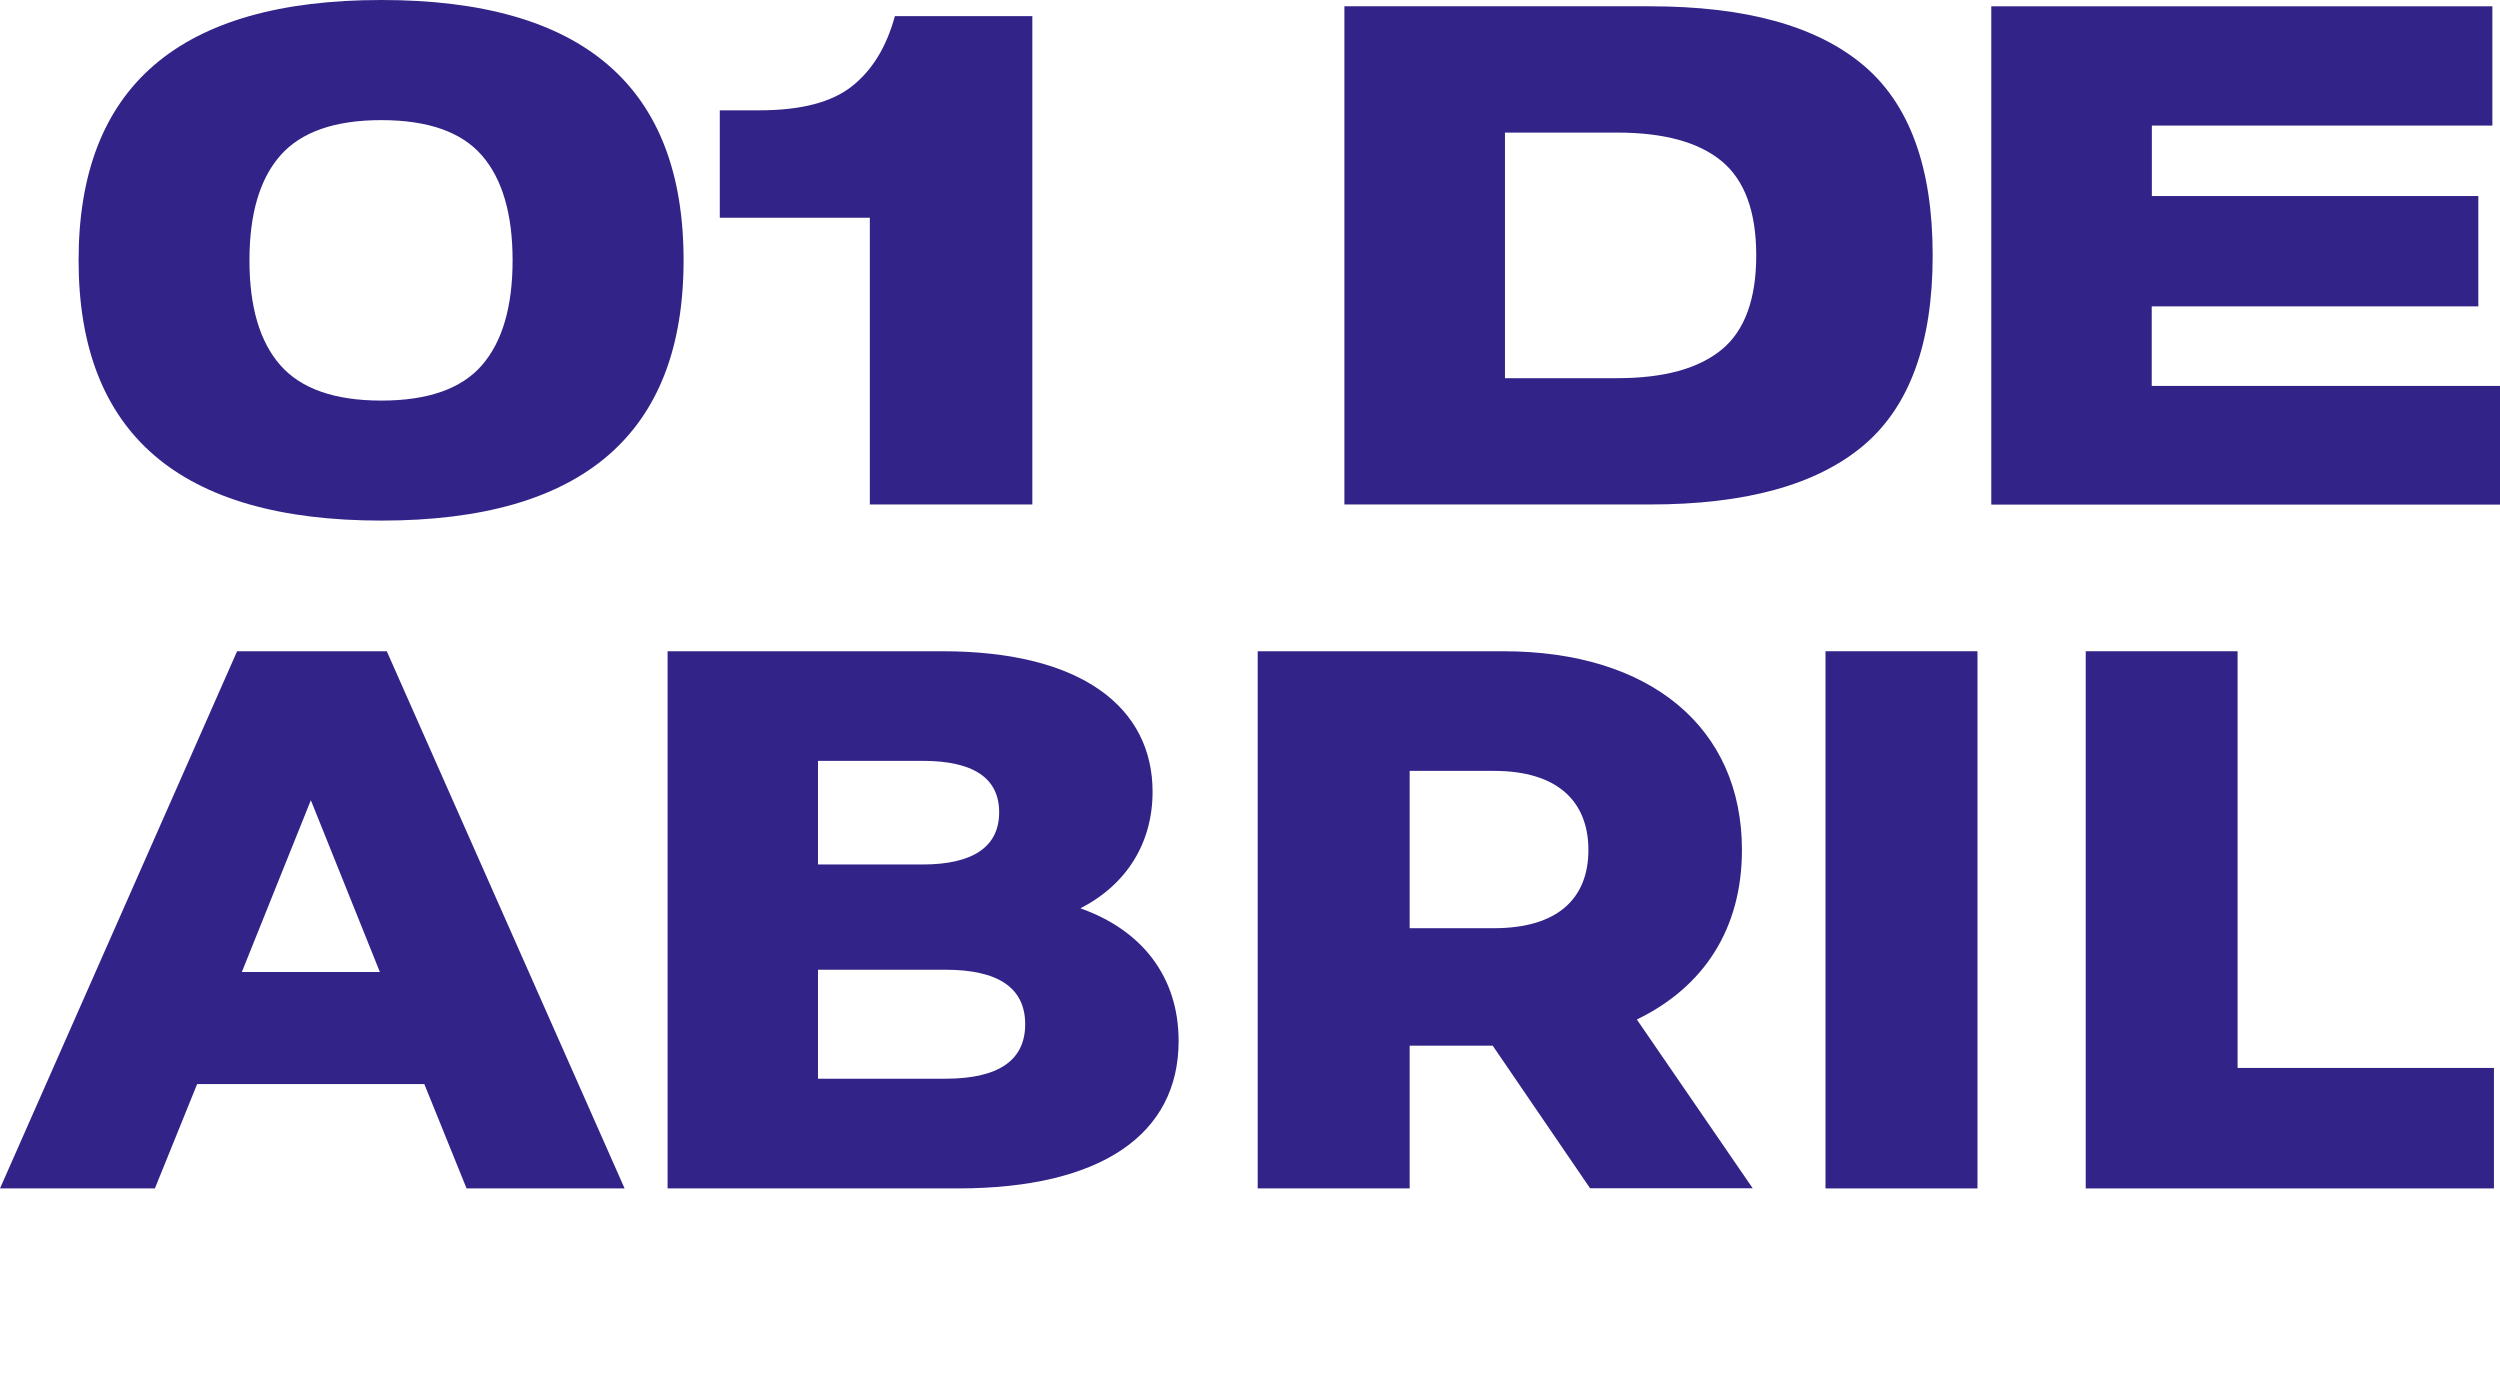
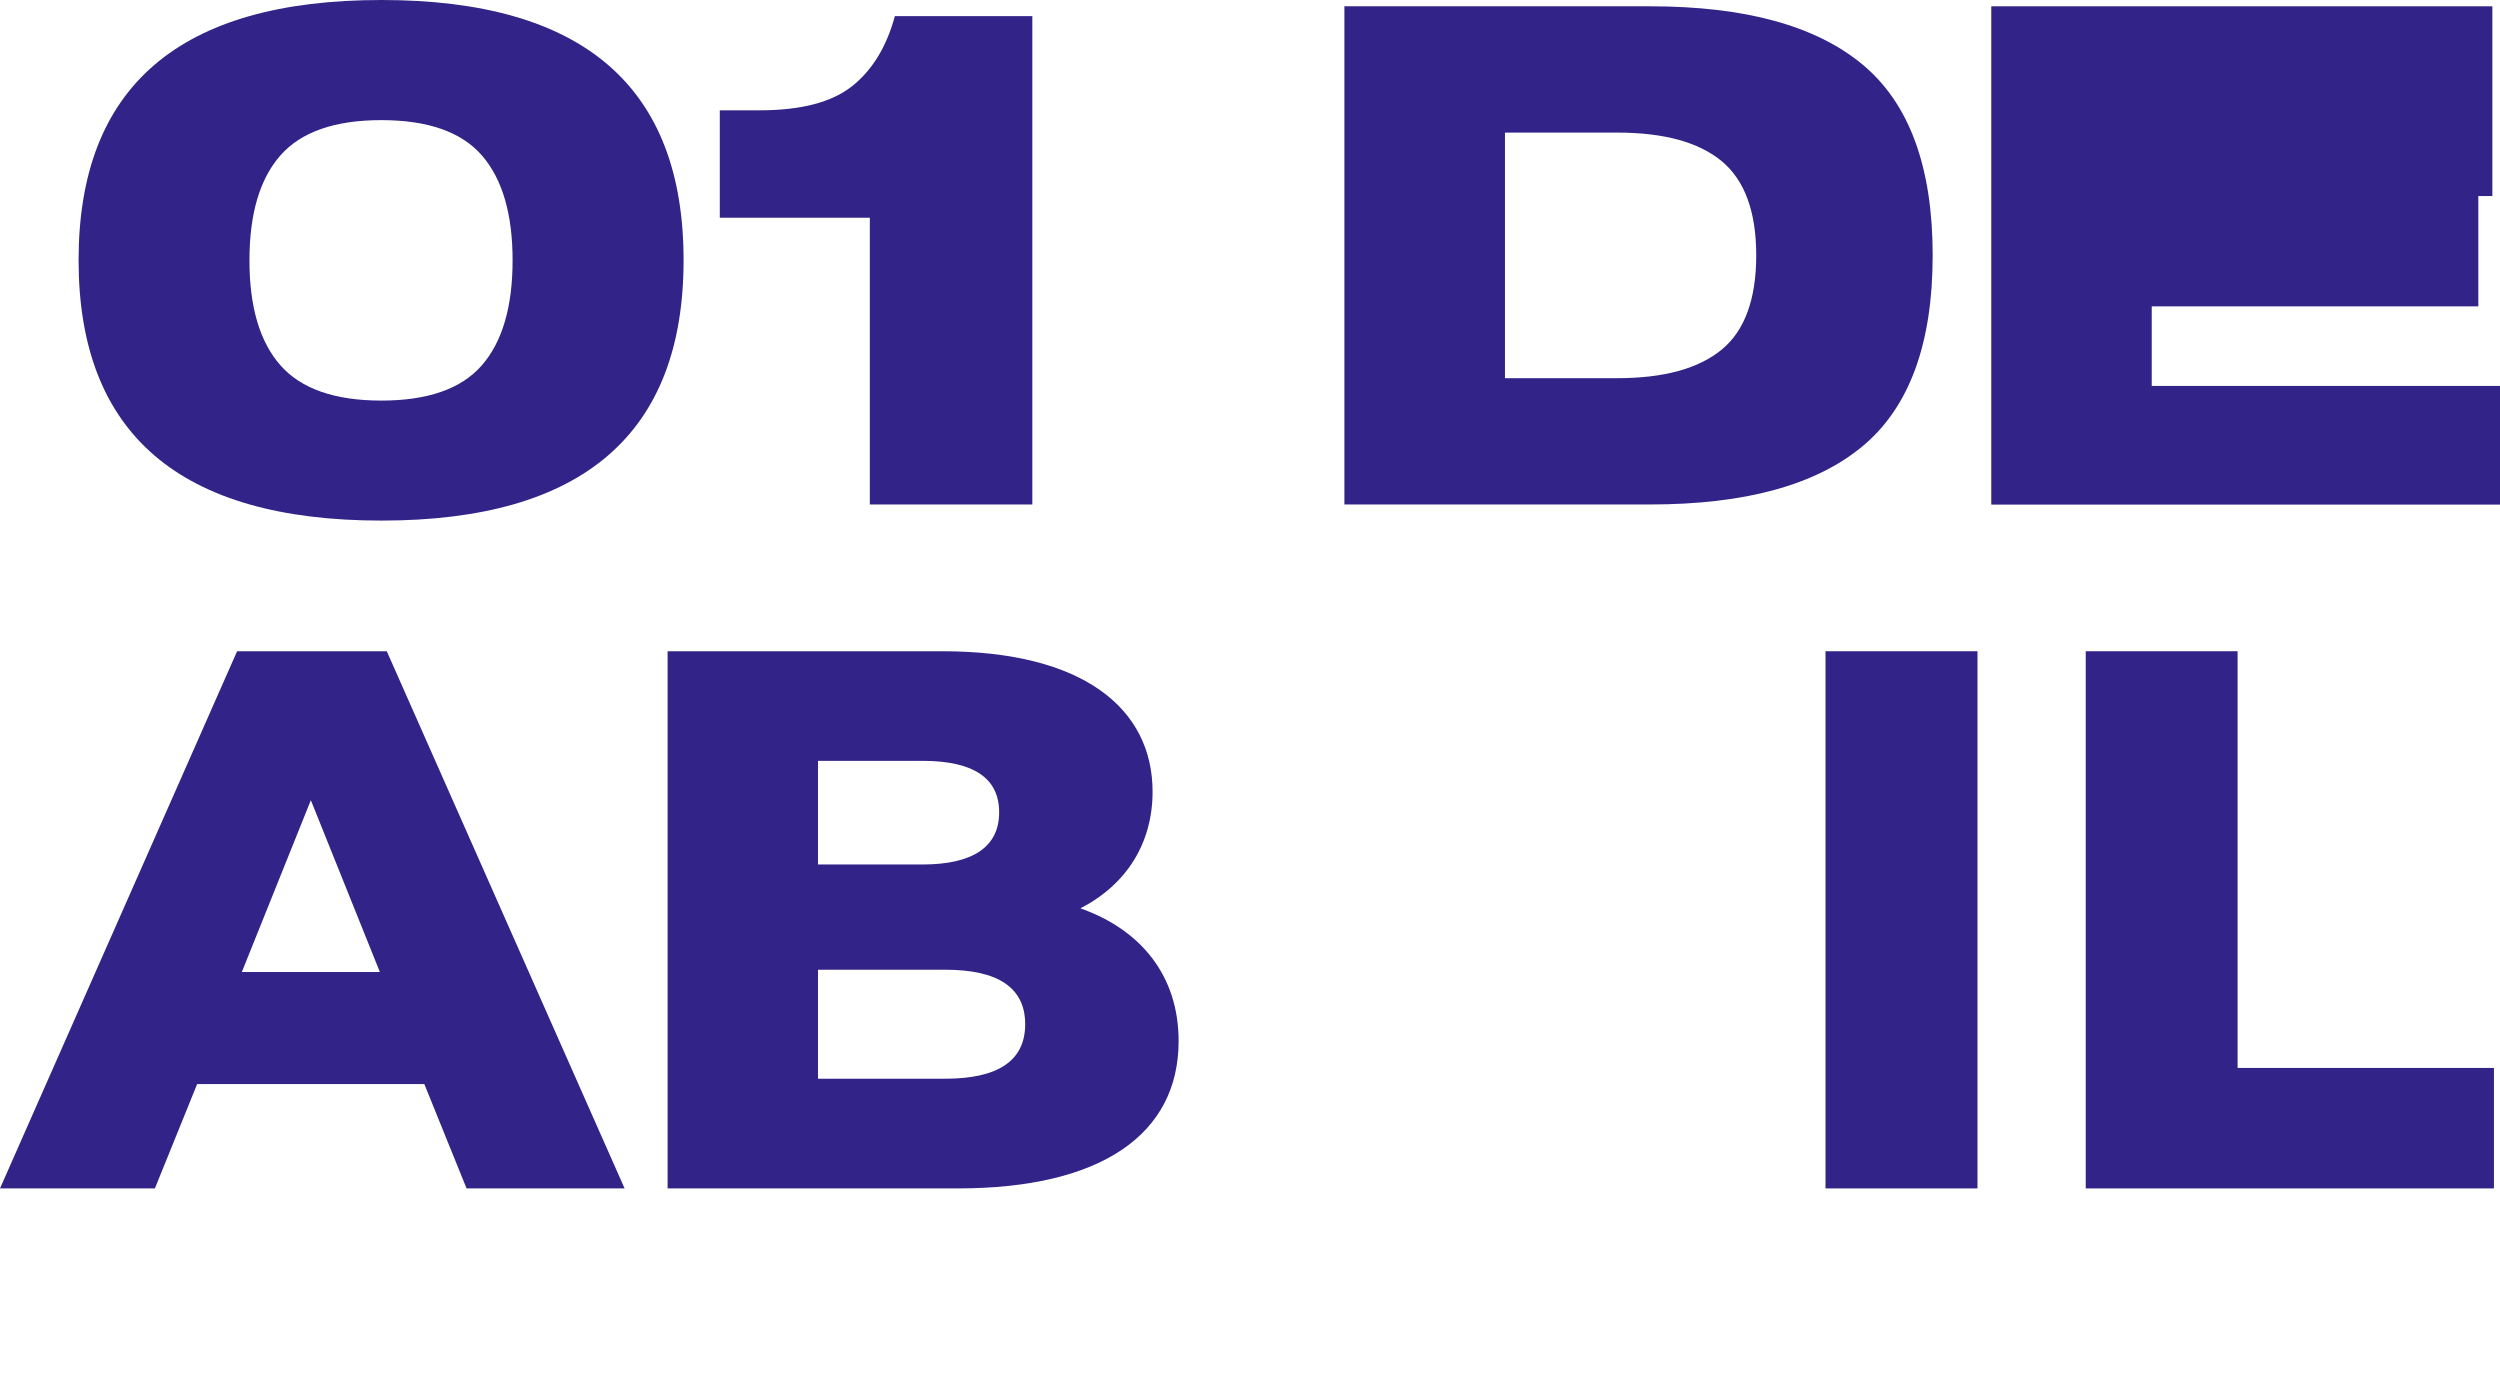
<svg xmlns="http://www.w3.org/2000/svg" id="Capa_2" data-name="Capa 2" viewBox="0 0 206.45 115.12">
  <g id="Layer_1" data-name="Layer 1">
    <g>
      <g>
        <path d="M35.04,89.52h-18.76l-3.49,8.62H0l19.58-44.36h12.36l19.64,44.36h-13.05l-3.49-8.62ZM31.37,80.27l-5.7-14.19-5.7,14.19h11.41Z" style="fill: #312388;" />
        <path d="M97.33,85.97c0,7.67-6.34,12.17-18.25,12.17h-23.95v-44.36h22.69c11.66,0,17.36,4.75,17.36,11.6,0,4.25-2.15,7.67-5.96,9.63,5.01,1.77,8.11,5.58,8.11,10.96ZM67.55,62.84v8.55h8.62c4.18,0,6.34-1.46,6.34-4.31s-2.15-4.25-6.34-4.25h-8.62ZM84.66,84.58c0-3.04-2.28-4.5-6.59-4.5h-10.52v9h10.52c4.31,0,6.59-1.46,6.59-4.5Z" style="fill: #312388;" />
-         <path d="M123.25,86.35h-6.84v11.79h-12.55v-44.36h20.28c12.1,0,19.71,6.27,19.71,16.41,0,6.53-3.17,11.34-8.68,14l9.57,13.94h-13.43l-8.05-11.79ZM123.38,63.66h-6.97v12.99h6.97c5.2,0,7.79-2.41,7.79-6.46s-2.6-6.53-7.79-6.53Z" style="fill: #312388;" />
        <path d="M150.75,53.78h12.55v44.36h-12.55v-44.36Z" style="fill: #312388;" />
        <path d="M172.23,53.78h12.55v34.41h21.17v9.95h-33.71v-44.36Z" style="fill: #312388;" />
      </g>
      <path d="M56.45,21.49c0,14.33-8.32,21.5-24.95,21.5S6.49,35.83,6.49,21.49,14.82,0,31.5,0s24.95,7.17,24.95,21.49ZM39.79,30.17c1.69-1.94,2.54-4.83,2.54-8.67s-.85-6.73-2.54-8.67c-1.69-1.94-4.46-2.91-8.3-2.91s-6.62.97-8.33,2.91c-1.71,1.94-2.56,4.83-2.56,8.67s.85,6.73,2.56,8.67c1.71,1.94,4.49,2.91,8.33,2.91s6.61-.97,8.3-2.91Z" style="fill: #312388;" />
      <path d="M85.26,41.66h-13.43v-23.68h-12.39v-8.87h3.28c3.42,0,5.96-.66,7.64-1.99s2.85-3.26,3.54-5.79h11.35v40.34Z" style="fill: #312388;" />
      <path d="M153.81,5.33c3.86,3.21,5.79,8.46,5.79,15.76s-1.93,12.55-5.79,15.76c-3.86,3.21-9.71,4.81-17.55,4.81h-25.24V.52h25.24c7.84,0,13.69,1.6,17.55,4.81ZM124.28,10.95v20.28h9.28c3.84,0,6.71-.79,8.62-2.36,1.9-1.57,2.85-4.17,2.85-7.78s-.95-6.2-2.85-7.78c-1.9-1.57-4.77-2.36-8.62-2.36h-9.28Z" style="fill: #312388;" />
-       <path d="M177.69,16.19h26.97v9.11h-26.97v6.57h28.76v9.8h-42.01V.52h41.38v9.85h-28.12v5.82Z" style="fill: #312388;" />
+       <path d="M177.69,16.19h26.97v9.11h-26.97v6.57h28.76v9.8h-42.01V.52h41.38v9.85v5.82Z" style="fill: #312388;" />
    </g>
  </g>
</svg>